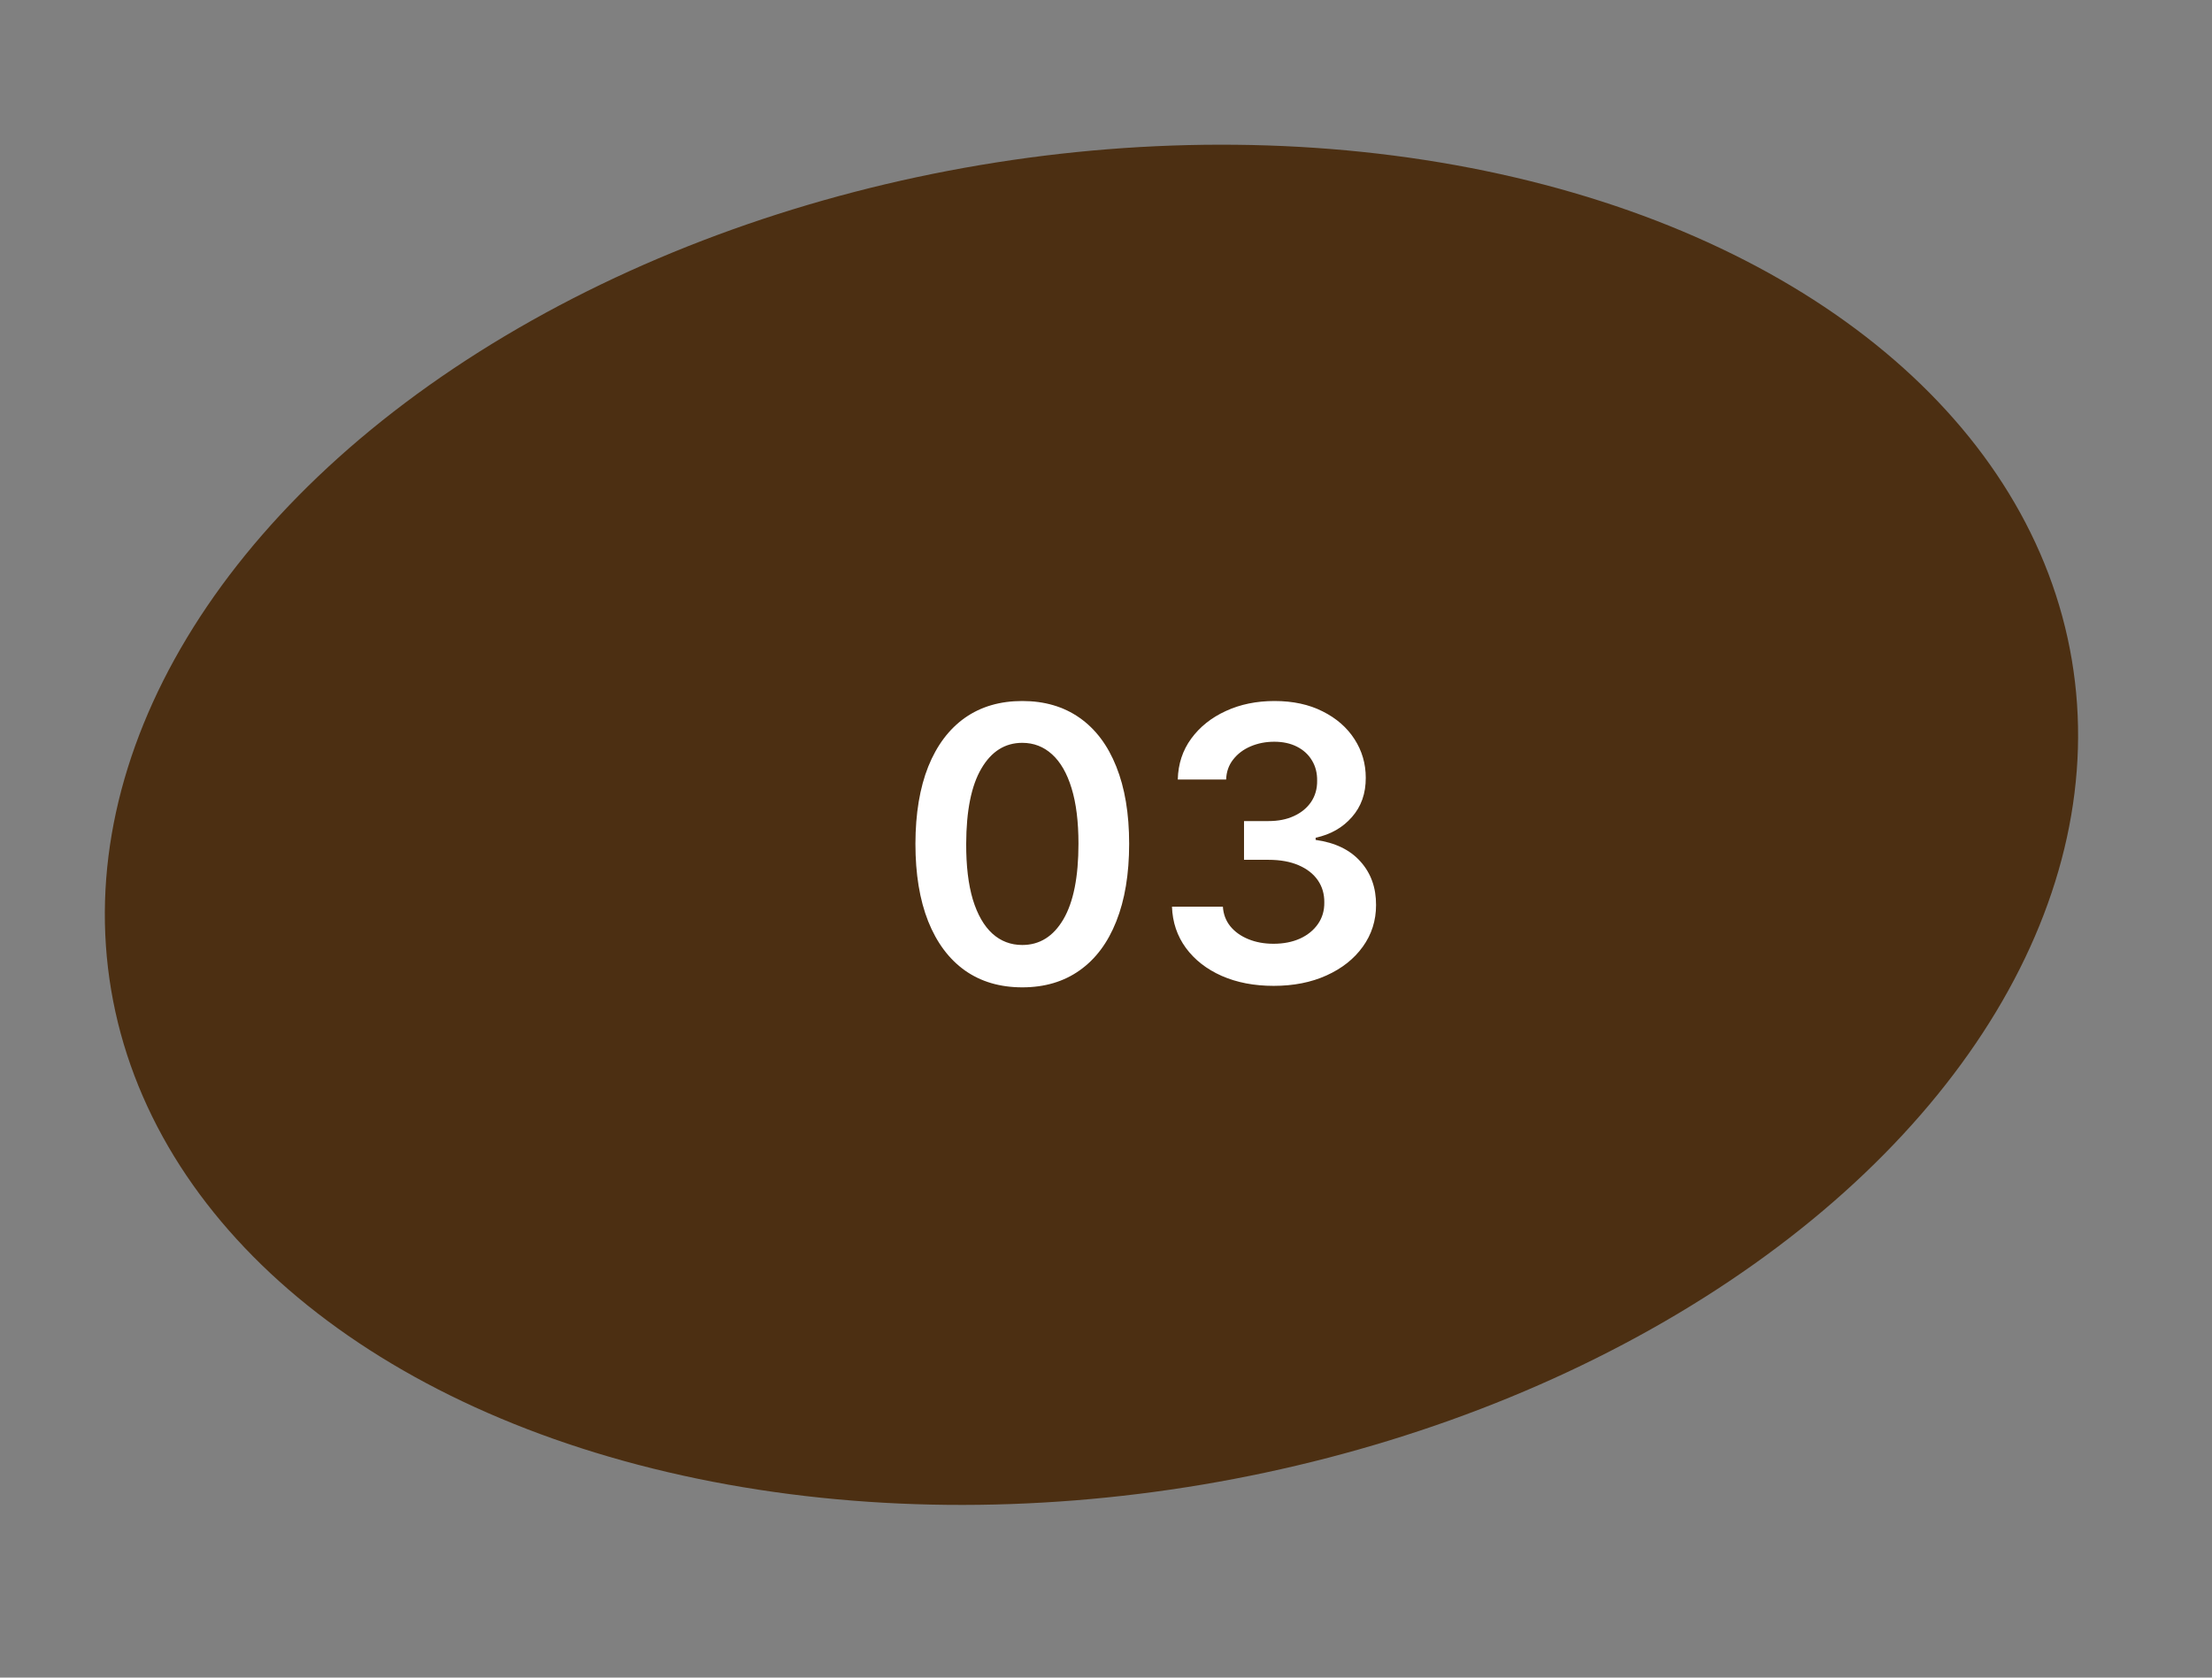
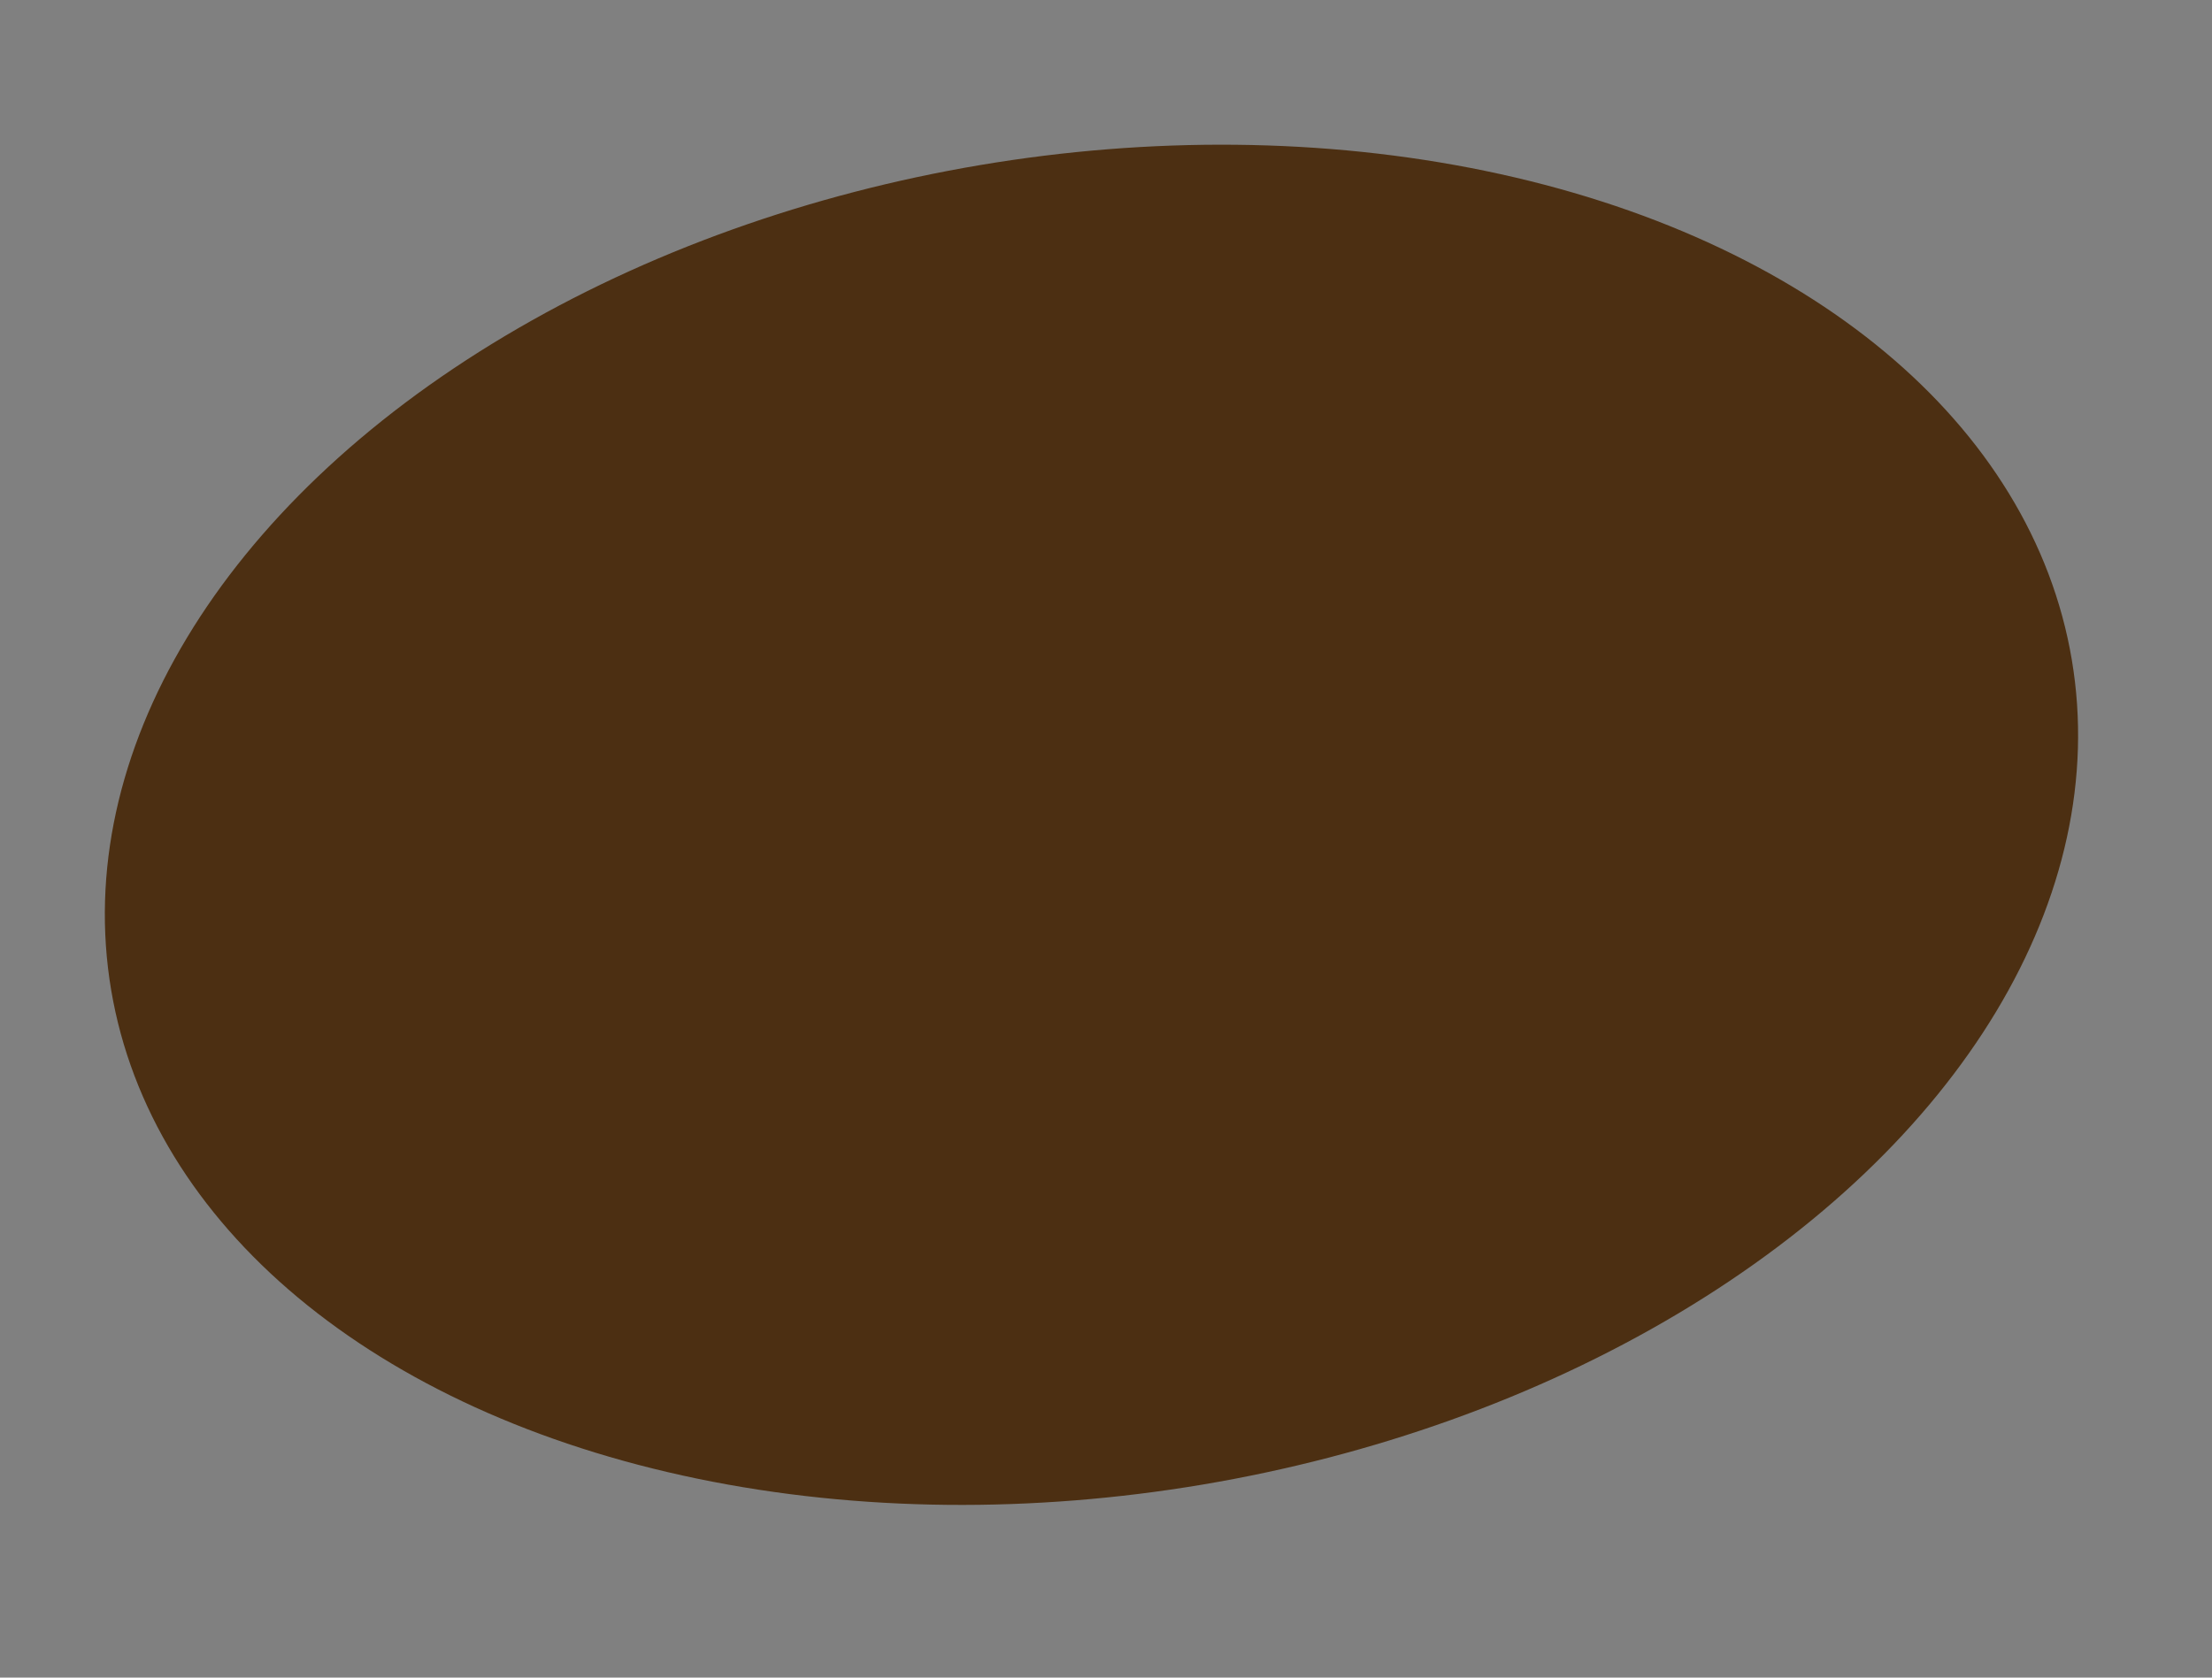
<svg xmlns="http://www.w3.org/2000/svg" width="58" height="44" viewBox="0 0 58 44" fill="none">
  <rect x="0" y="0" width="58" height="44" fill="#808080" stroke="none" />
  <ellipse cx="28.619" cy="21.633" rx="26.067" ry="17.548" transform="rotate(-9.558 28.619 21.633)" fill="#4C2F12" />
-   <path d="M26.805 25.896C26.22 25.896 25.718 25.748 25.299 25.452C24.882 25.154 24.561 24.724 24.337 24.163C24.114 23.6 24.003 22.922 24.003 22.129C24.005 21.335 24.118 20.661 24.34 20.104C24.565 19.546 24.886 19.12 25.302 18.826C25.721 18.532 26.222 18.386 26.805 18.386C27.387 18.386 27.888 18.532 28.307 18.826C28.726 19.12 29.047 19.546 29.269 20.104C29.494 20.663 29.607 21.338 29.607 22.129C29.607 22.924 29.494 23.604 29.269 24.167C29.047 24.728 28.726 25.157 28.307 25.452C27.89 25.748 27.389 25.896 26.805 25.896ZM26.805 24.785C27.259 24.785 27.618 24.561 27.881 24.114C28.146 23.664 28.278 23.002 28.278 22.129C28.278 21.551 28.218 21.066 28.097 20.673C27.977 20.28 27.806 19.984 27.586 19.785C27.366 19.584 27.105 19.483 26.805 19.483C26.352 19.483 25.995 19.708 25.732 20.158C25.469 20.605 25.337 21.262 25.334 22.129C25.332 22.709 25.39 23.196 25.508 23.592C25.629 23.987 25.8 24.285 26.02 24.486C26.24 24.685 26.502 24.785 26.805 24.785ZM33.396 25.857C32.885 25.857 32.431 25.77 32.033 25.595C31.637 25.419 31.325 25.175 31.095 24.863C30.866 24.55 30.744 24.189 30.73 23.78H32.065C32.077 23.976 32.142 24.148 32.26 24.295C32.378 24.439 32.536 24.552 32.732 24.632C32.929 24.713 33.149 24.753 33.393 24.753C33.653 24.753 33.884 24.708 34.085 24.618C34.287 24.526 34.444 24.398 34.558 24.234C34.671 24.071 34.727 23.883 34.724 23.67C34.727 23.45 34.67 23.255 34.554 23.087C34.438 22.919 34.27 22.788 34.05 22.693C33.832 22.599 33.569 22.551 33.261 22.551H32.619V21.535H33.261C33.515 21.535 33.736 21.492 33.925 21.404C34.117 21.317 34.268 21.193 34.377 21.035C34.485 20.874 34.539 20.688 34.536 20.477C34.539 20.271 34.492 20.093 34.398 19.941C34.306 19.787 34.174 19.668 34.004 19.582C33.836 19.497 33.638 19.454 33.411 19.454C33.188 19.454 32.982 19.495 32.793 19.575C32.603 19.656 32.451 19.771 32.335 19.92C32.219 20.067 32.157 20.242 32.15 20.445H30.882C30.892 20.038 31.009 19.681 31.234 19.373C31.461 19.063 31.764 18.821 32.143 18.648C32.522 18.473 32.947 18.386 33.418 18.386C33.903 18.386 34.324 18.477 34.682 18.659C35.042 18.839 35.32 19.082 35.516 19.387C35.713 19.692 35.811 20.03 35.811 20.399C35.813 20.809 35.693 21.152 35.449 21.429C35.208 21.706 34.89 21.887 34.497 21.972V22.029C35.009 22.1 35.4 22.29 35.673 22.597C35.947 22.903 36.083 23.283 36.081 23.737C36.081 24.144 35.965 24.509 35.733 24.831C35.503 25.151 35.186 25.401 34.781 25.584C34.379 25.766 33.917 25.857 33.396 25.857Z" fill="white" />
</svg>